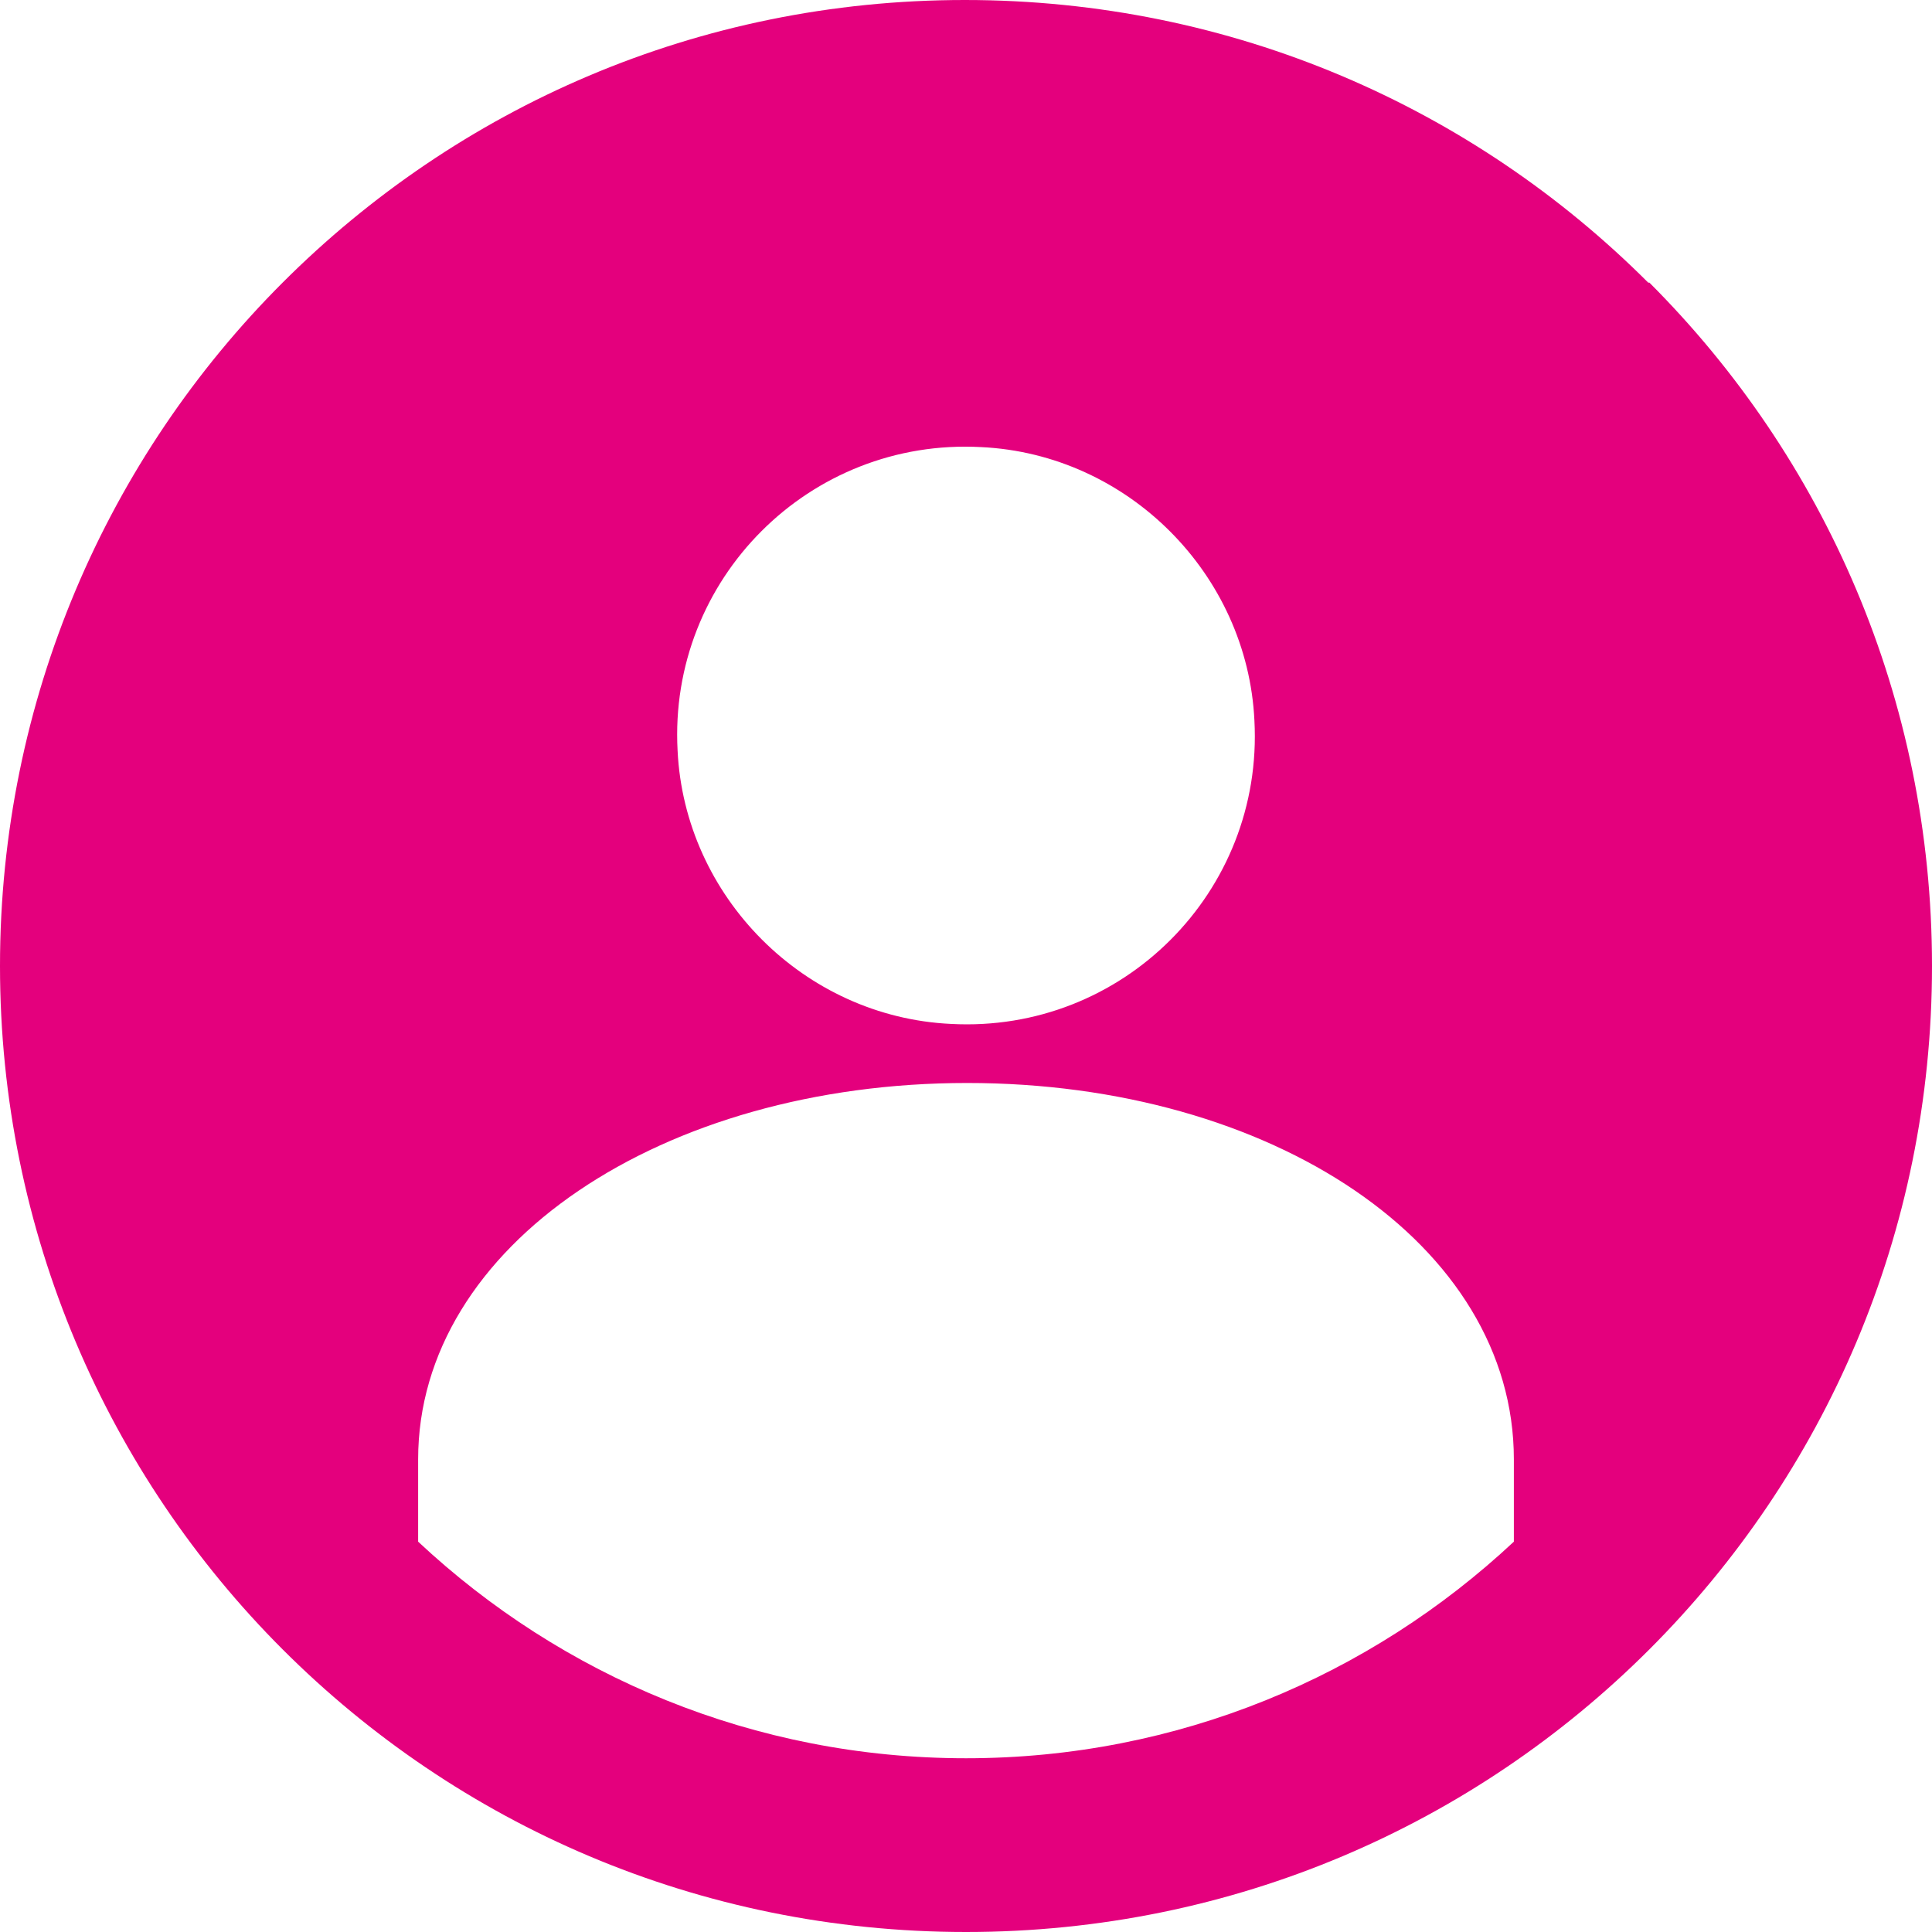
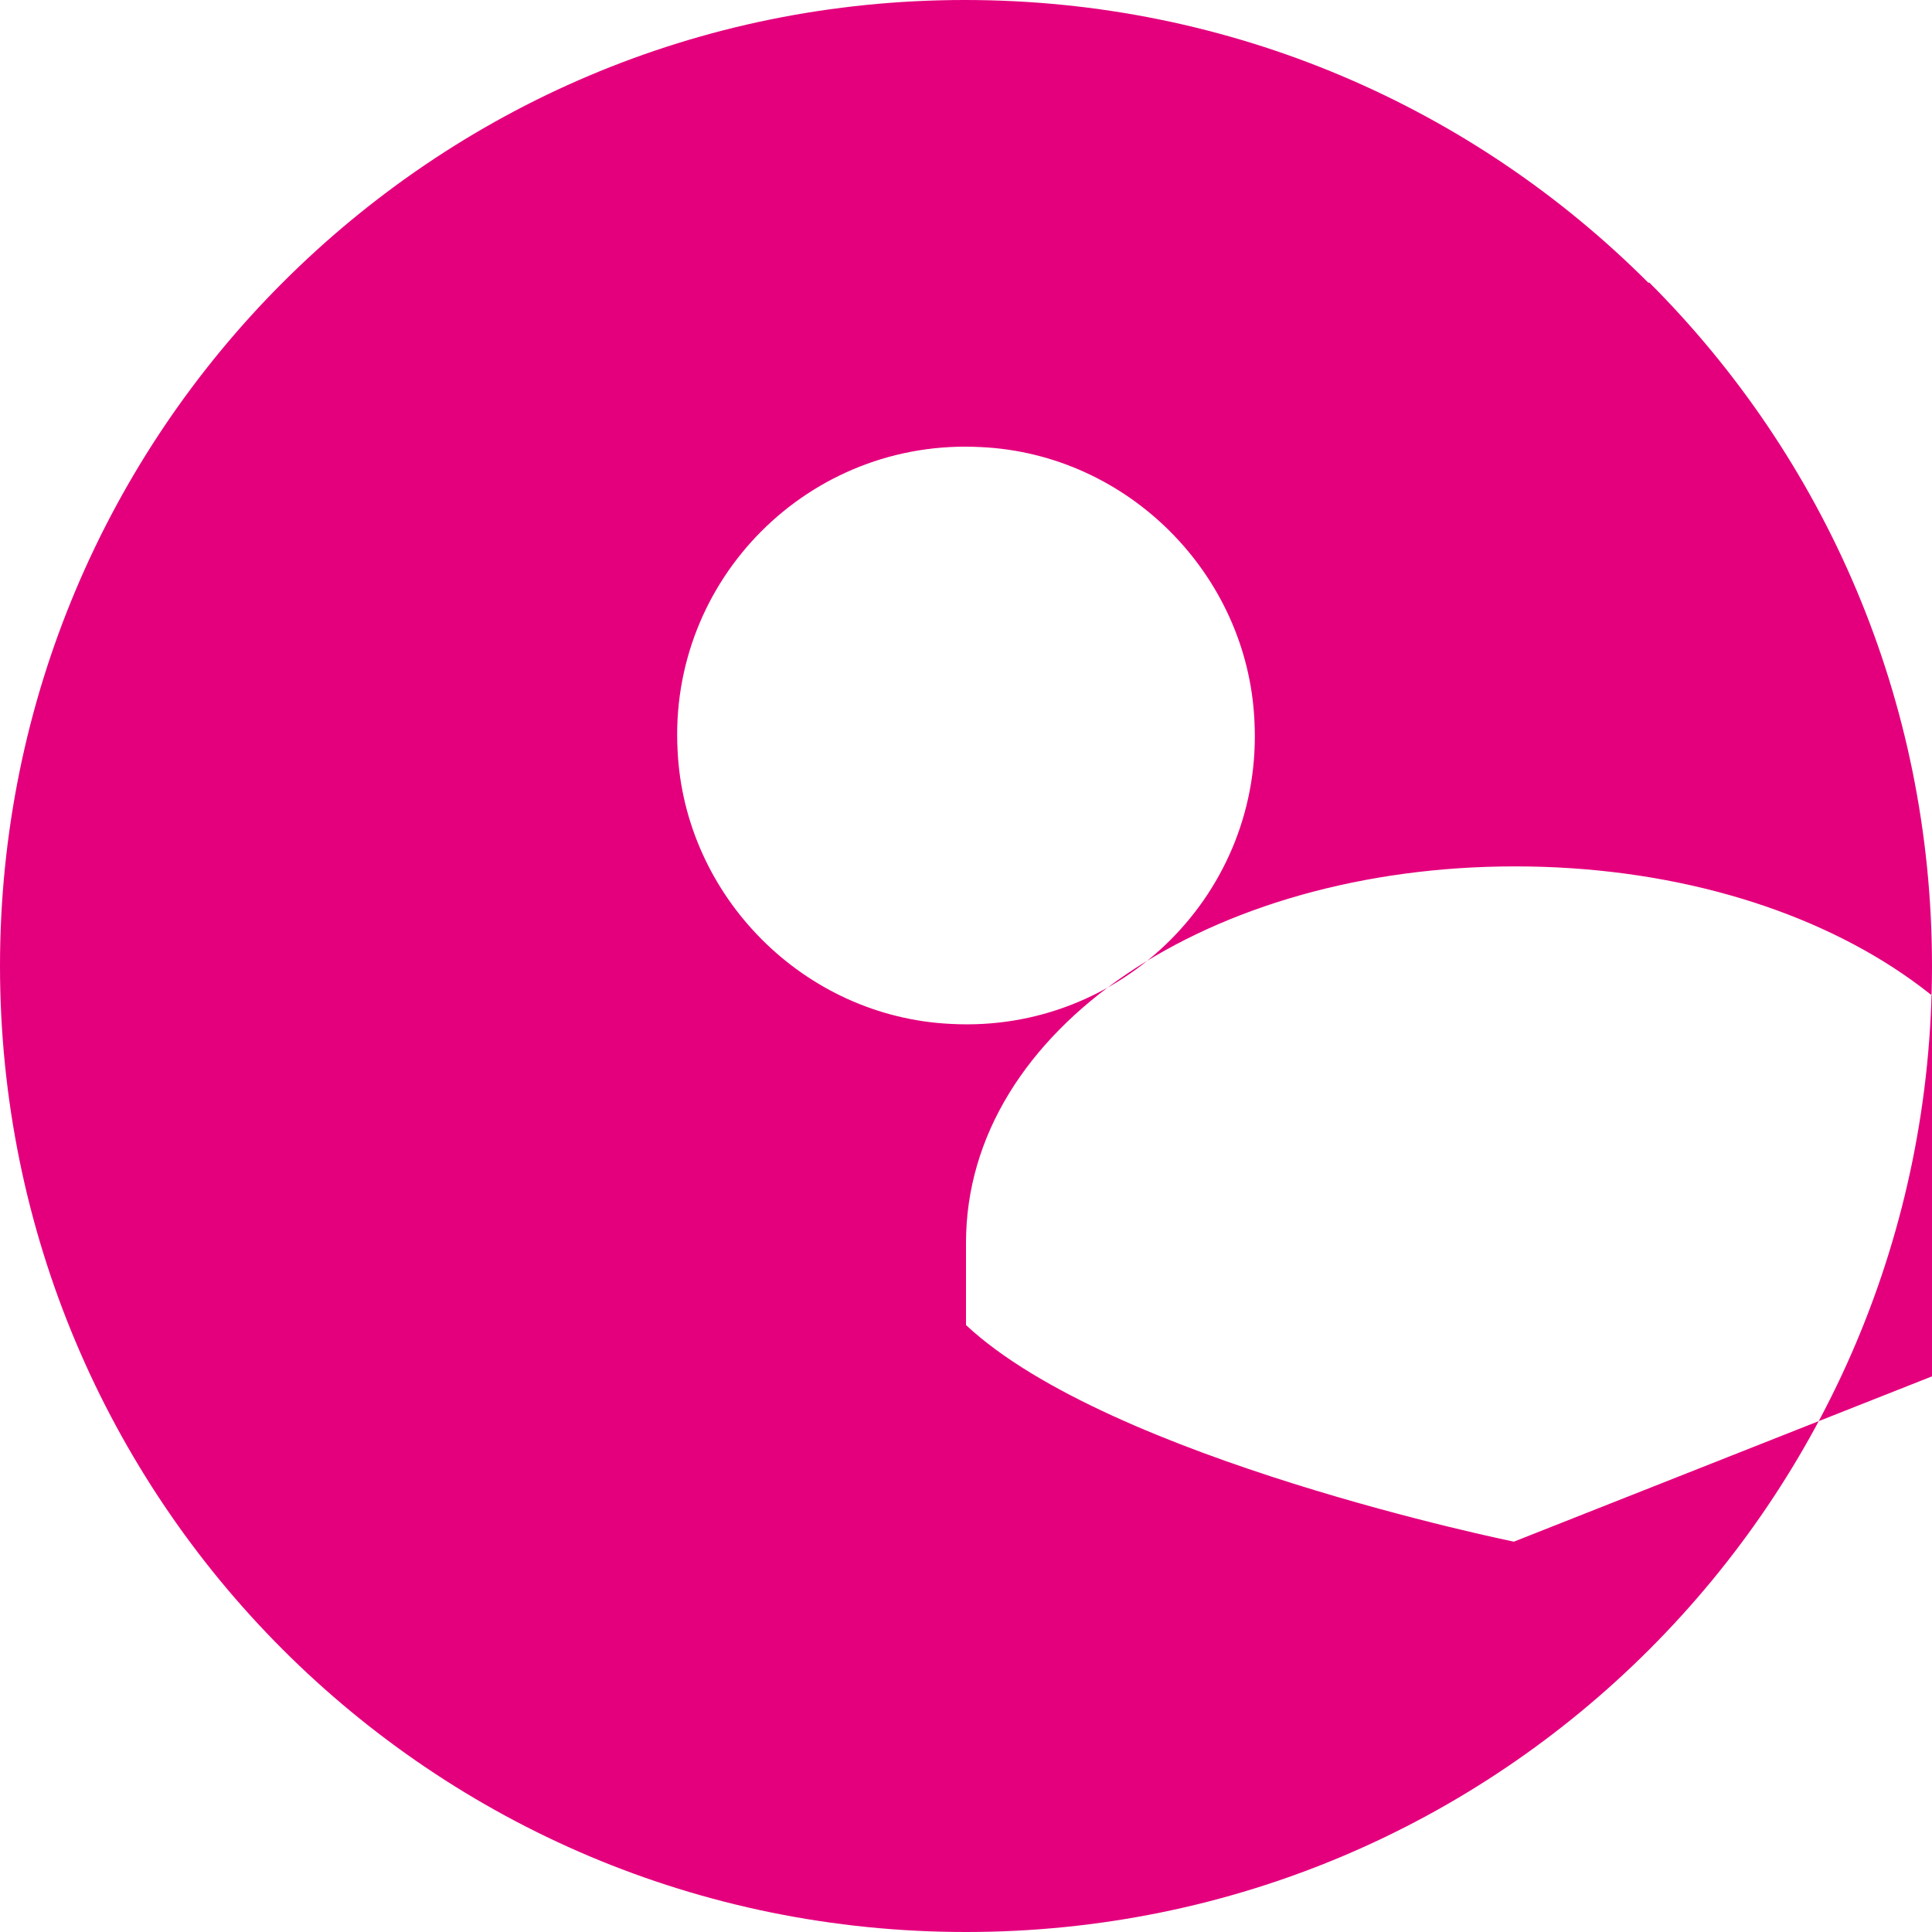
<svg xmlns="http://www.w3.org/2000/svg" id="Layer_2" data-name="Layer 2" viewBox="0 0 16.68 16.68">
  <defs>
    <style>
      .cls-1 {
        fill: #e4007d;
        stroke-width: 0px;
      }
    </style>
  </defs>
  <g id="Layer_1-2" data-name="Layer 1">
-     <path class="cls-1" d="M14.23,2.44c-1.51-1.51-3.59-2.44-5.9-2.44S3.95.93,2.44,2.44,0,6.04,0,8.34s.93,4.39,2.44,5.9,3.59,2.44,5.9,2.44,4.39-.93,5.9-2.44c1.51-1.51,2.44-3.59,2.44-5.9s-.93-4.39-2.44-5.9ZM8.47,3.86c1.27.06,2.3,1.1,2.36,2.36.08,1.48-1.14,2.7-2.62,2.62-1.27-.06-2.3-1.1-2.36-2.36-.08-1.48,1.14-2.7,2.62-2.62ZM13.07,13.31c-1.24,1.16-2.9,1.87-4.73,1.87s-3.49-.71-4.73-1.87v-.71c0-1.85,2.11-3.25,4.74-3.25s4.72,1.39,4.72,3.25v.71Z" />
+     <path class="cls-1" d="M14.23,2.44c-1.51-1.51-3.59-2.44-5.9-2.44S3.95.93,2.44,2.44,0,6.04,0,8.34s.93,4.39,2.44,5.9,3.59,2.44,5.9,2.44,4.39-.93,5.9-2.44c1.51-1.51,2.44-3.59,2.44-5.9s-.93-4.39-2.44-5.9ZM8.47,3.86c1.27.06,2.3,1.1,2.36,2.36.08,1.48-1.14,2.7-2.62,2.62-1.27-.06-2.3-1.1-2.36-2.36-.08-1.48,1.14-2.7,2.62-2.62ZM13.07,13.31s-3.49-.71-4.73-1.87v-.71c0-1.85,2.11-3.25,4.74-3.25s4.72,1.39,4.72,3.25v.71Z" />
  </g>
</svg>